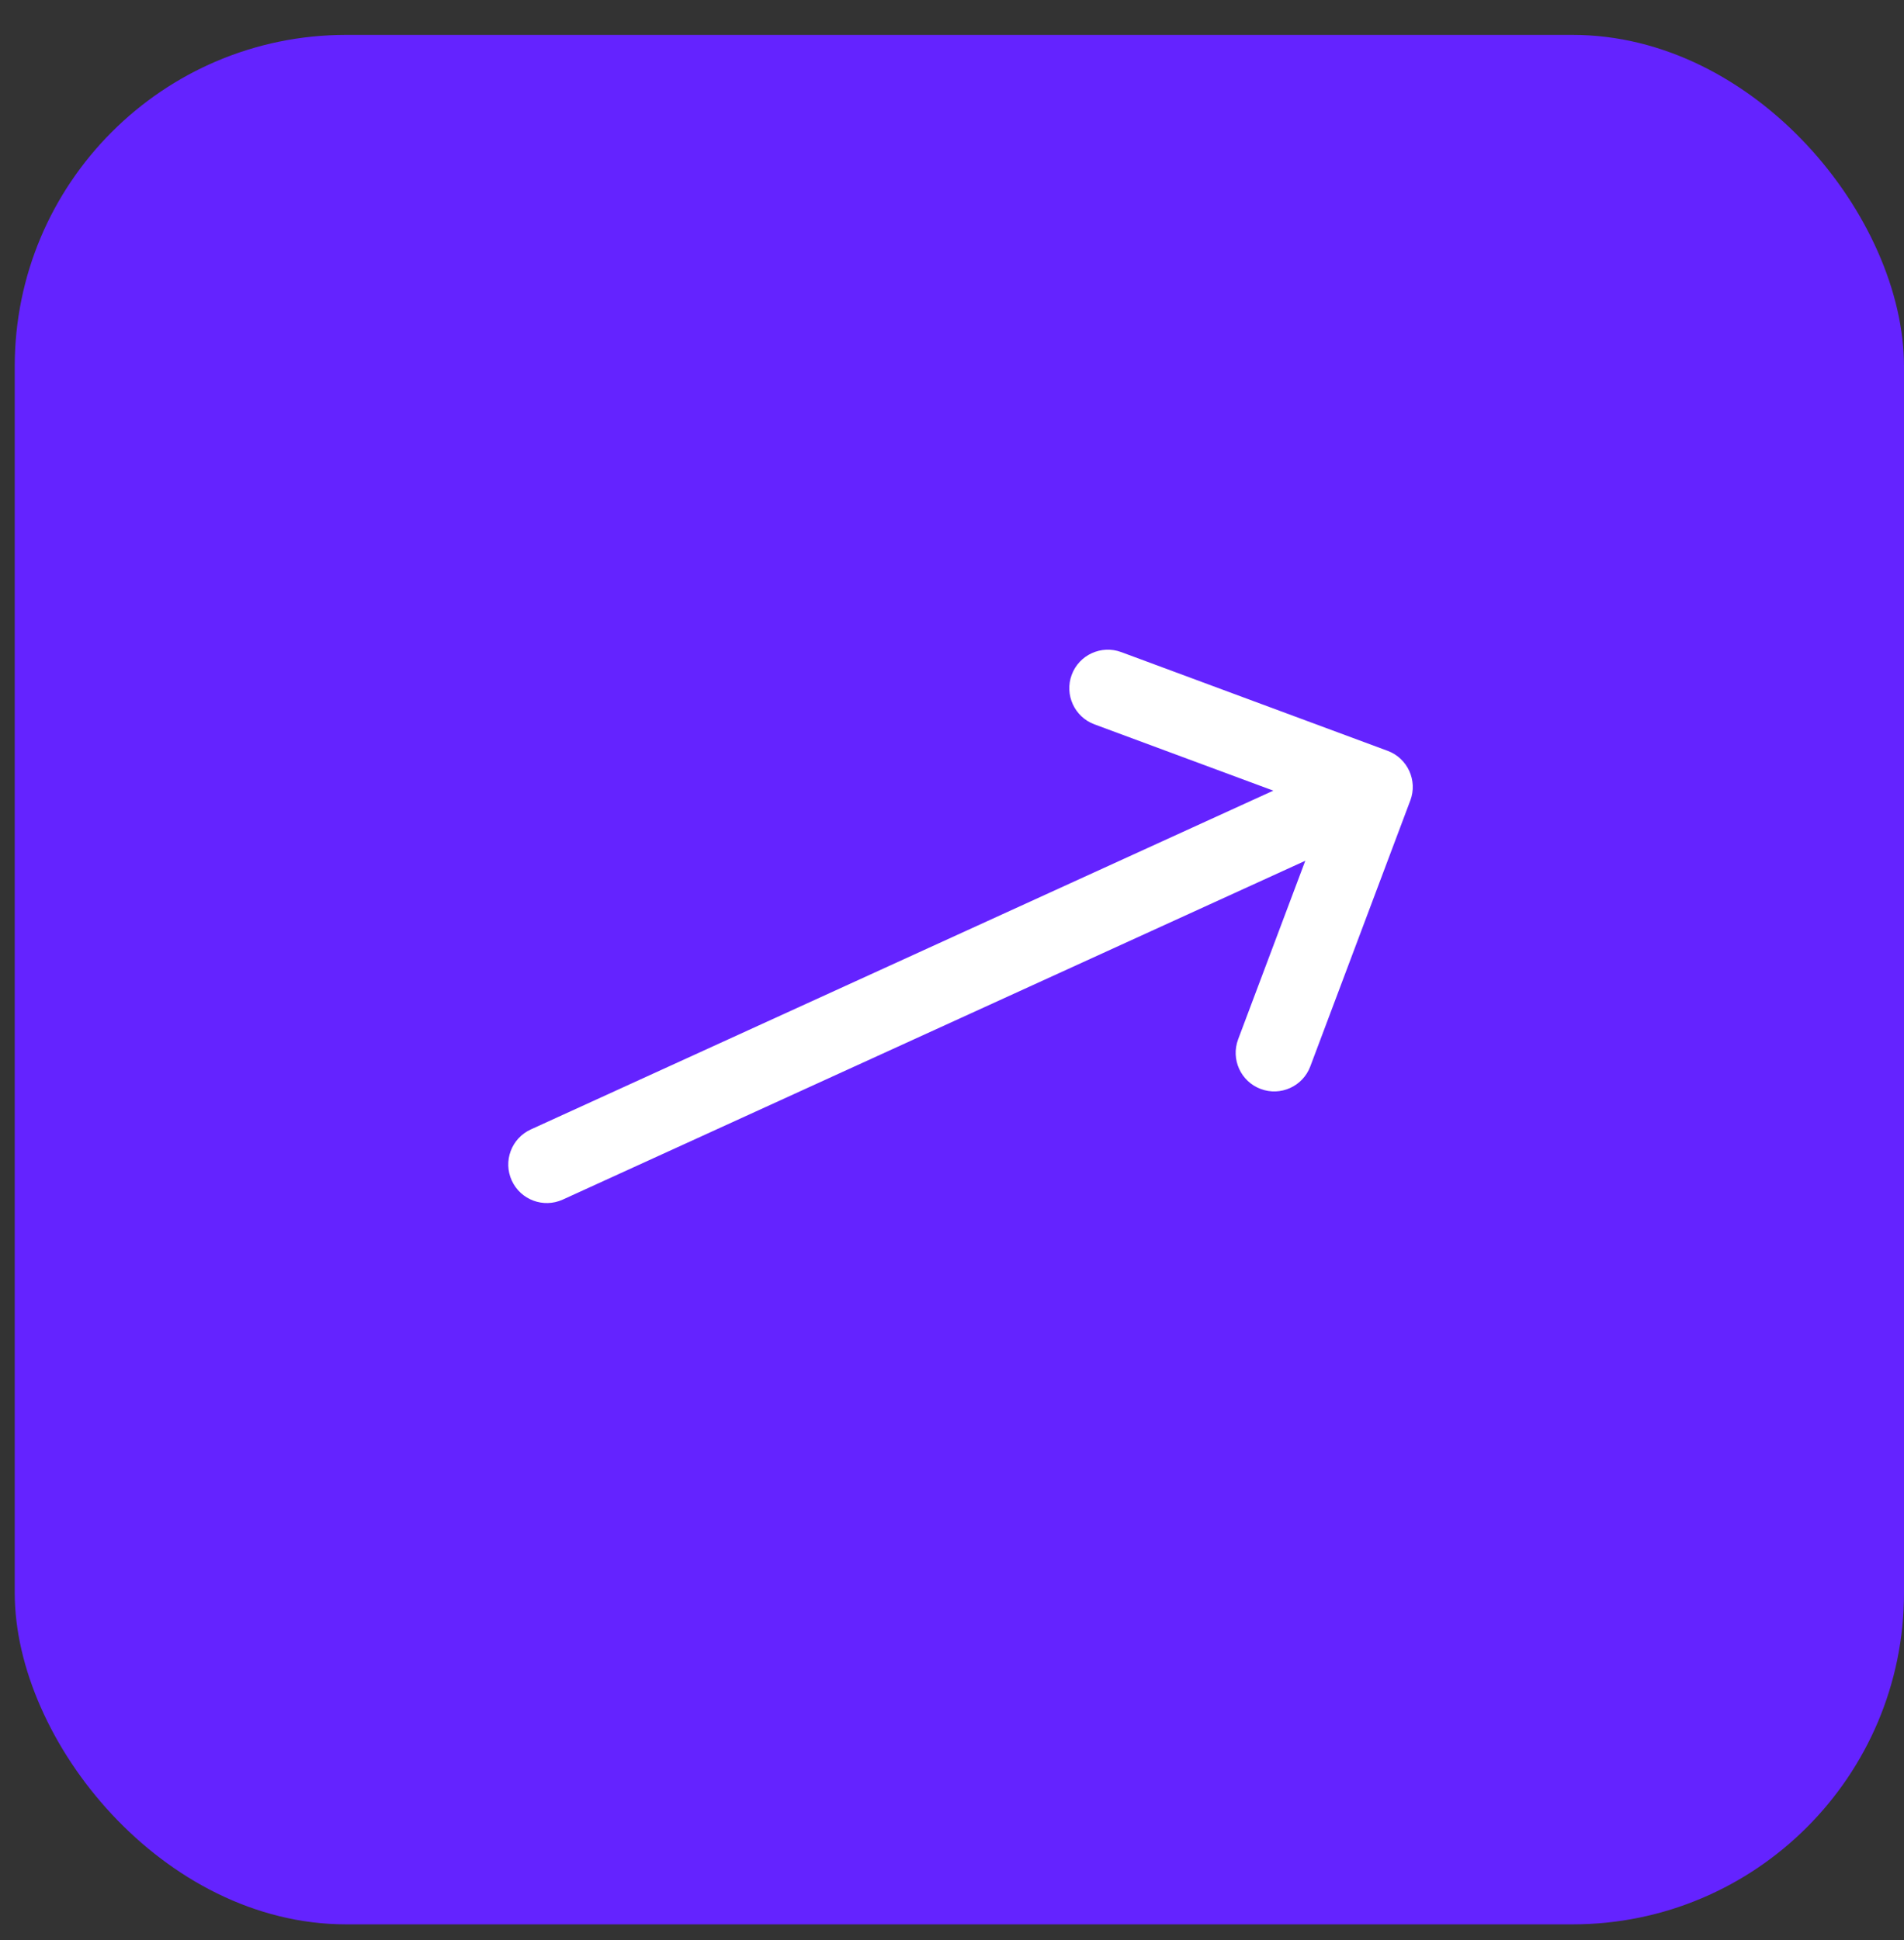
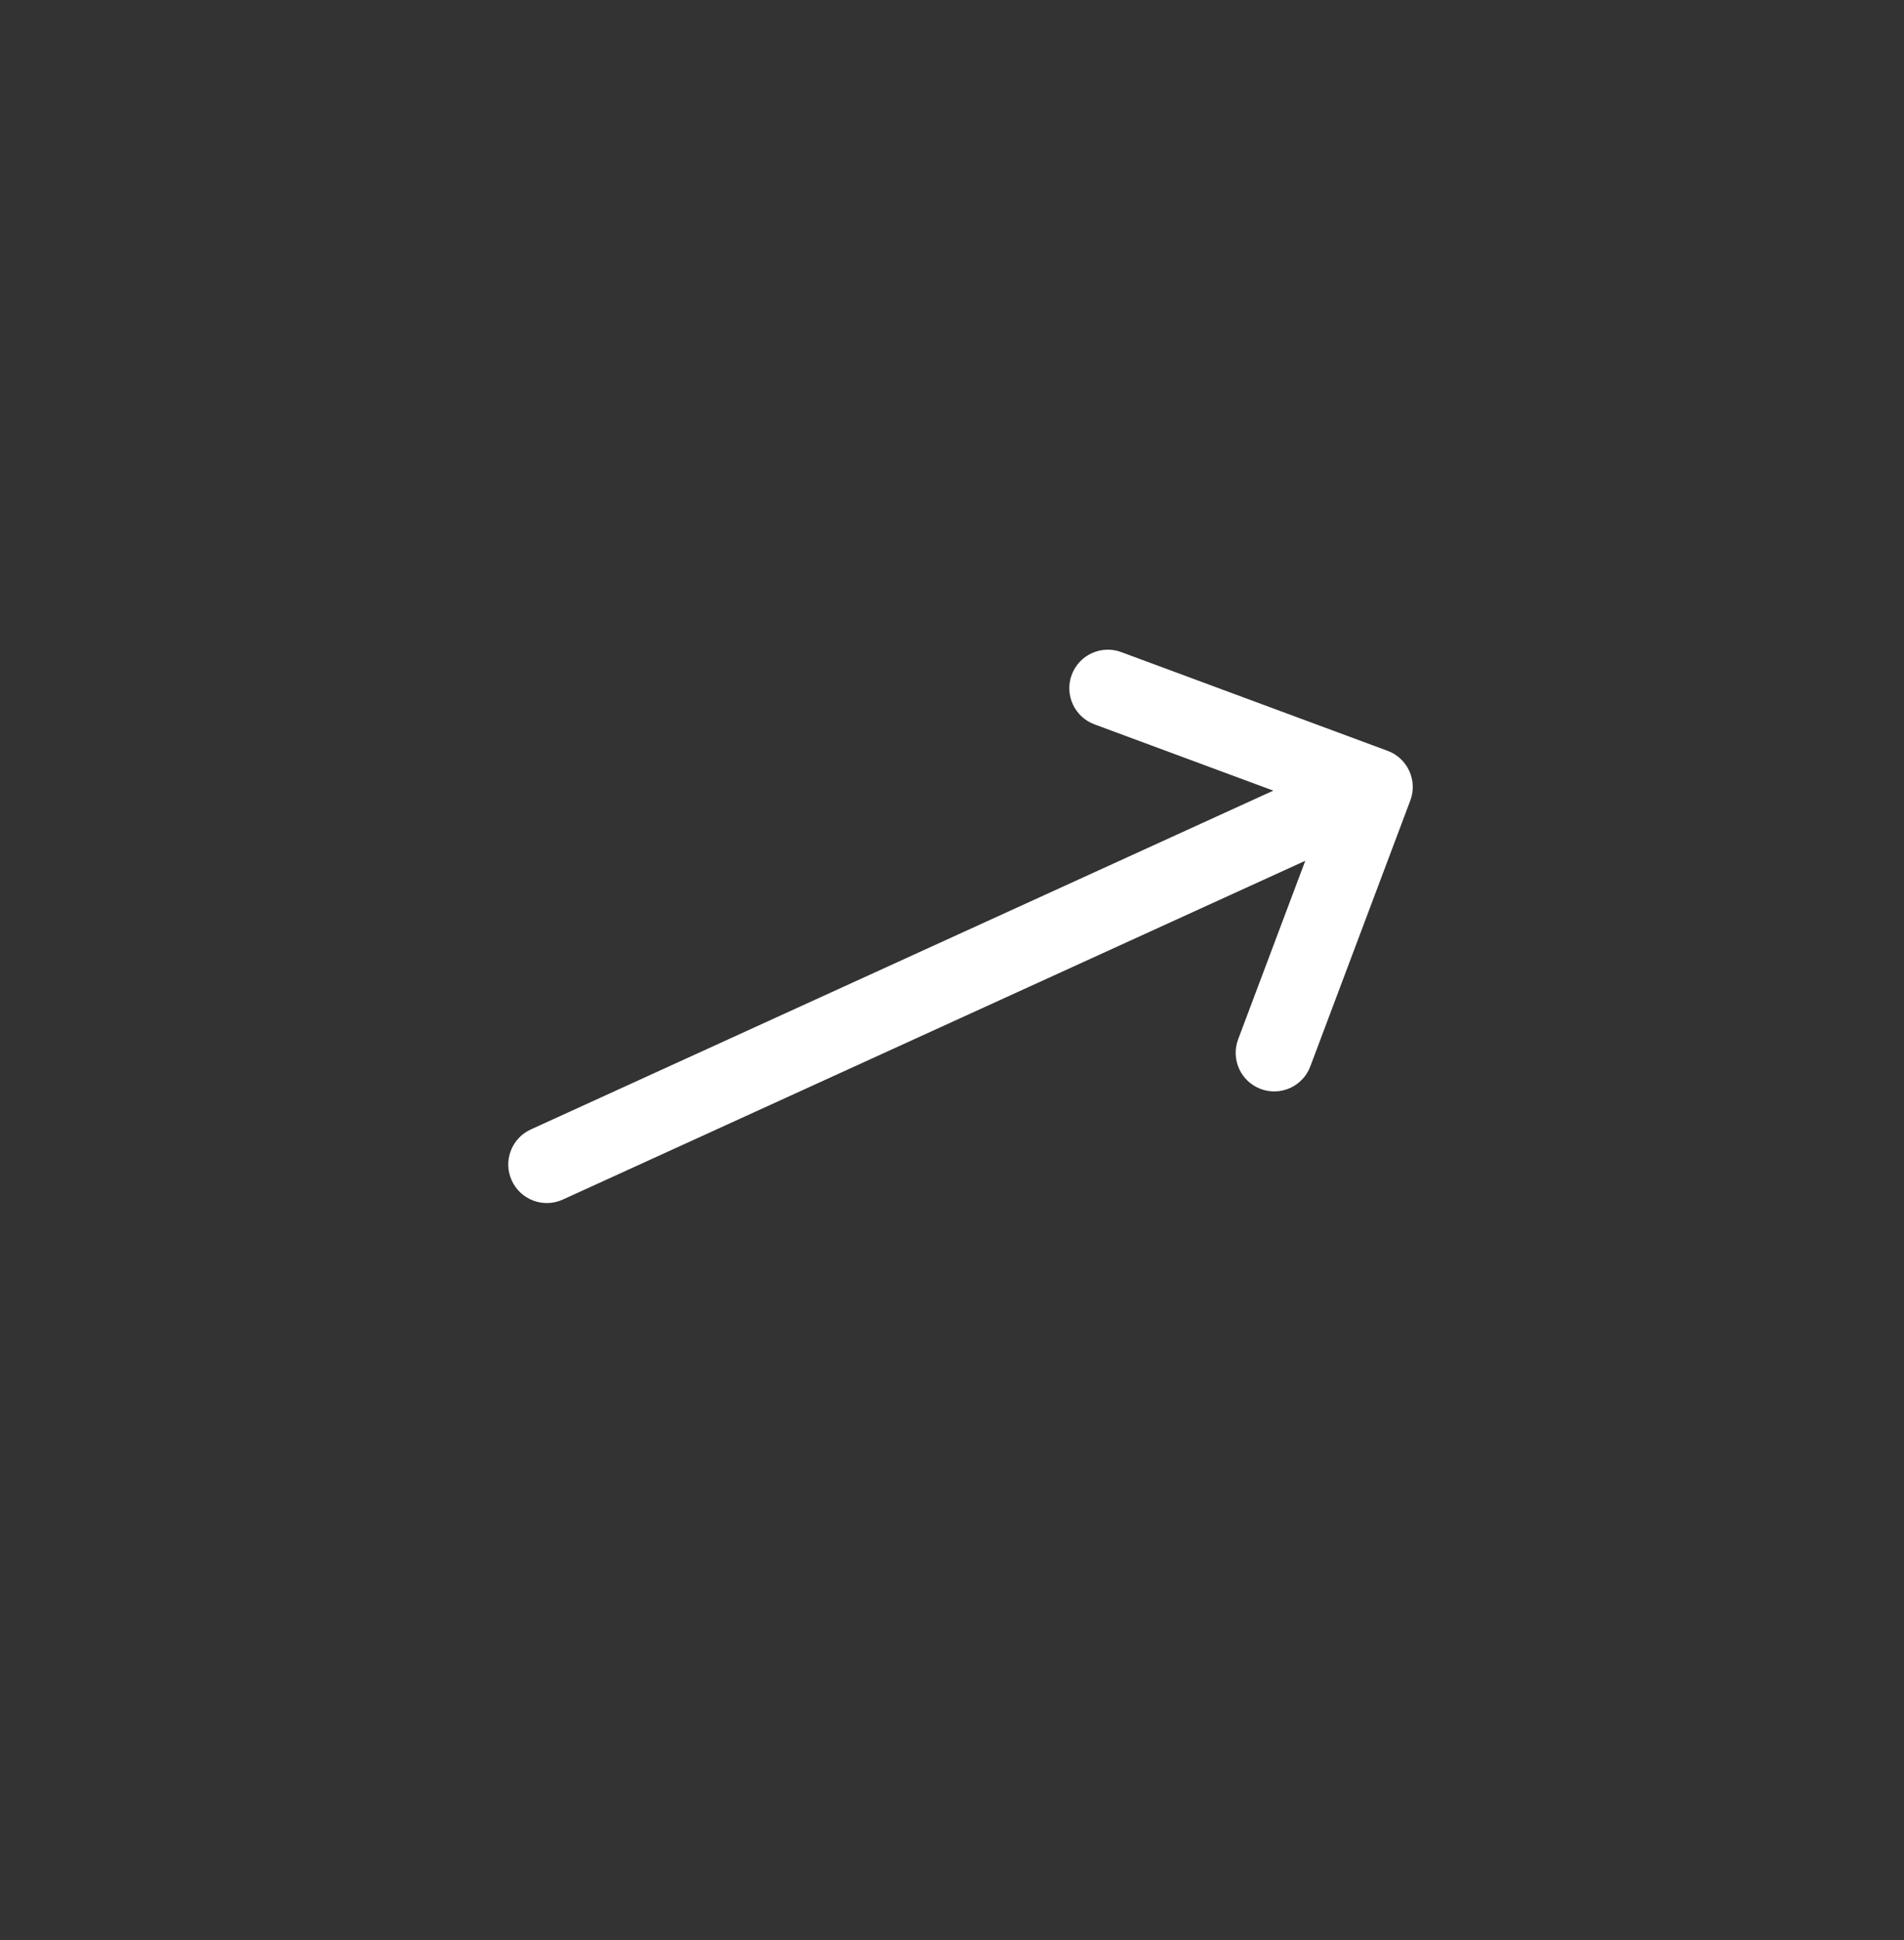
<svg xmlns="http://www.w3.org/2000/svg" width="53" height="54" viewBox="0 0 53 54" fill="none">
  <rect x="0" y="0" width="53" height="54" fill="#333333" stroke="none" />
-   <rect x="0.41" y="0.971" width="52.59" height="52.59" rx="9.226" fill="#6423FF" />
  <path d="M38.627 20.898L38.626 20.898L31.211 18.15C30.656 17.944 30.038 18.227 29.832 18.783C29.627 19.338 29.91 19.955 30.465 20.161L35.444 22.006L14.776 31.436C14.237 31.682 13.999 32.318 14.245 32.857C14.491 33.396 15.127 33.634 15.666 33.388L36.334 23.958L34.465 28.927C34.257 29.482 34.537 30.101 35.092 30.309C35.646 30.518 36.265 30.237 36.473 29.683L39.257 22.281L39.258 22.28C39.466 21.724 39.182 21.105 38.627 20.898Z" fill="white" />
</svg>